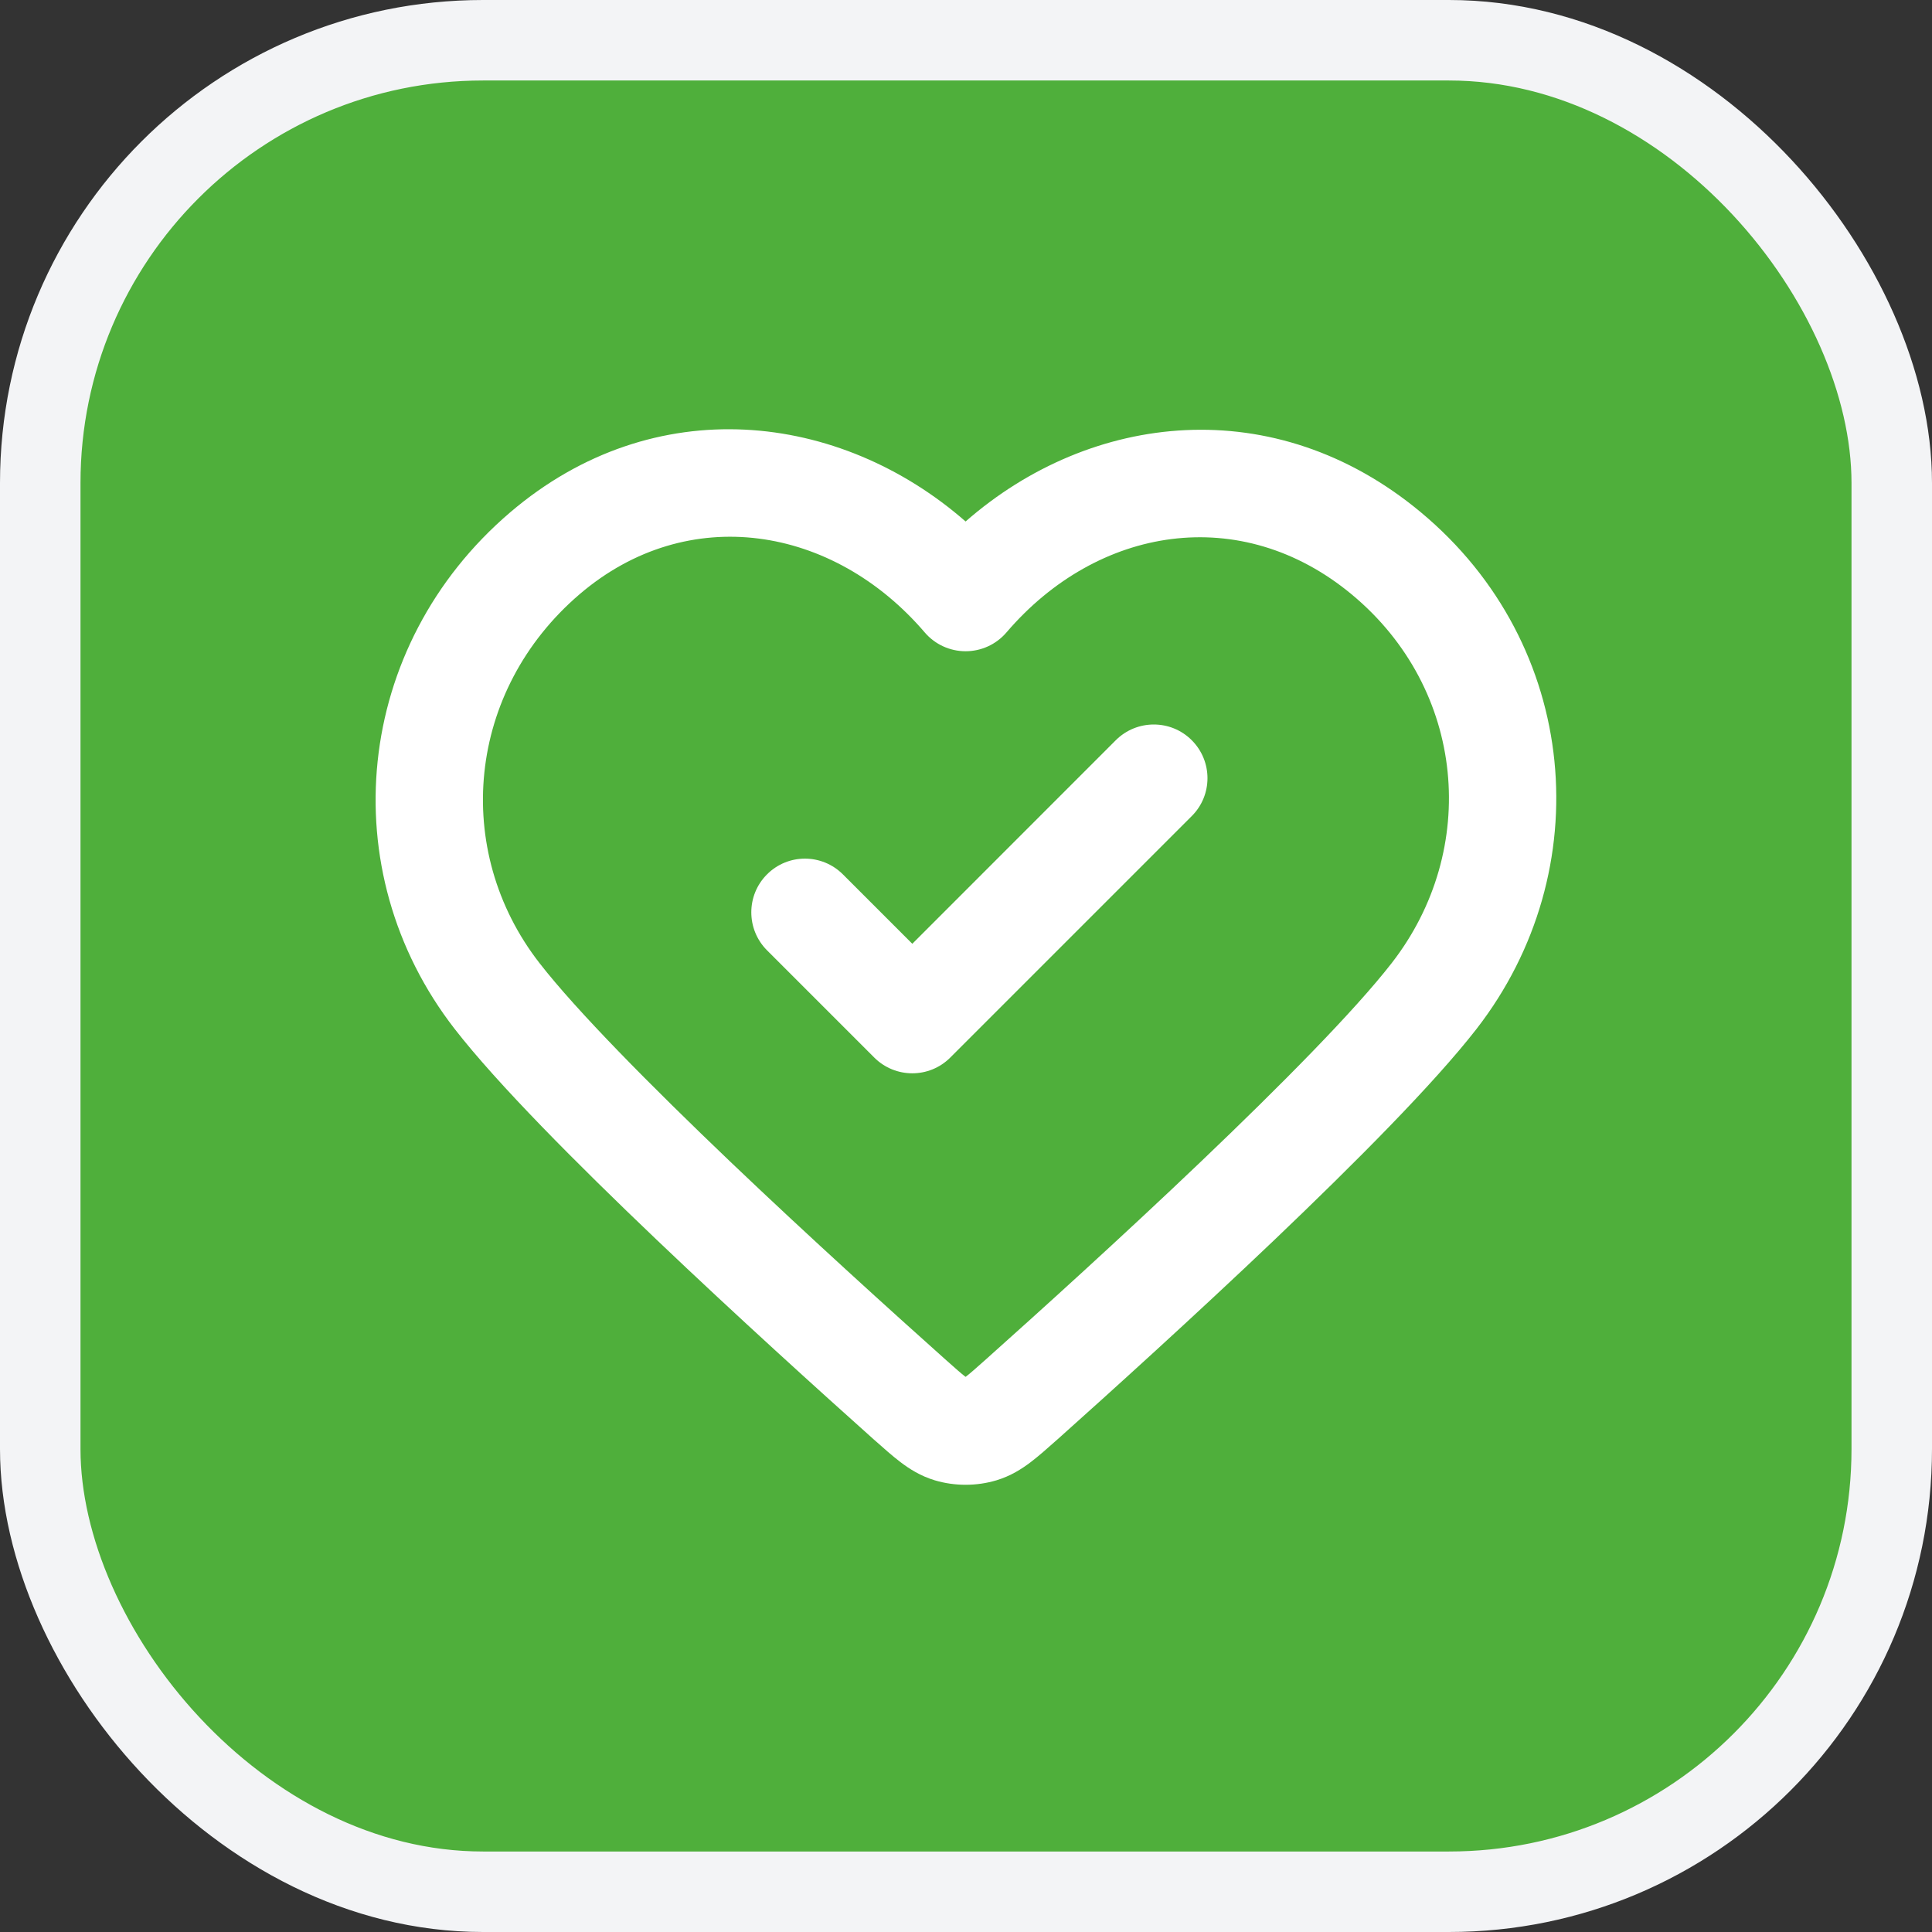
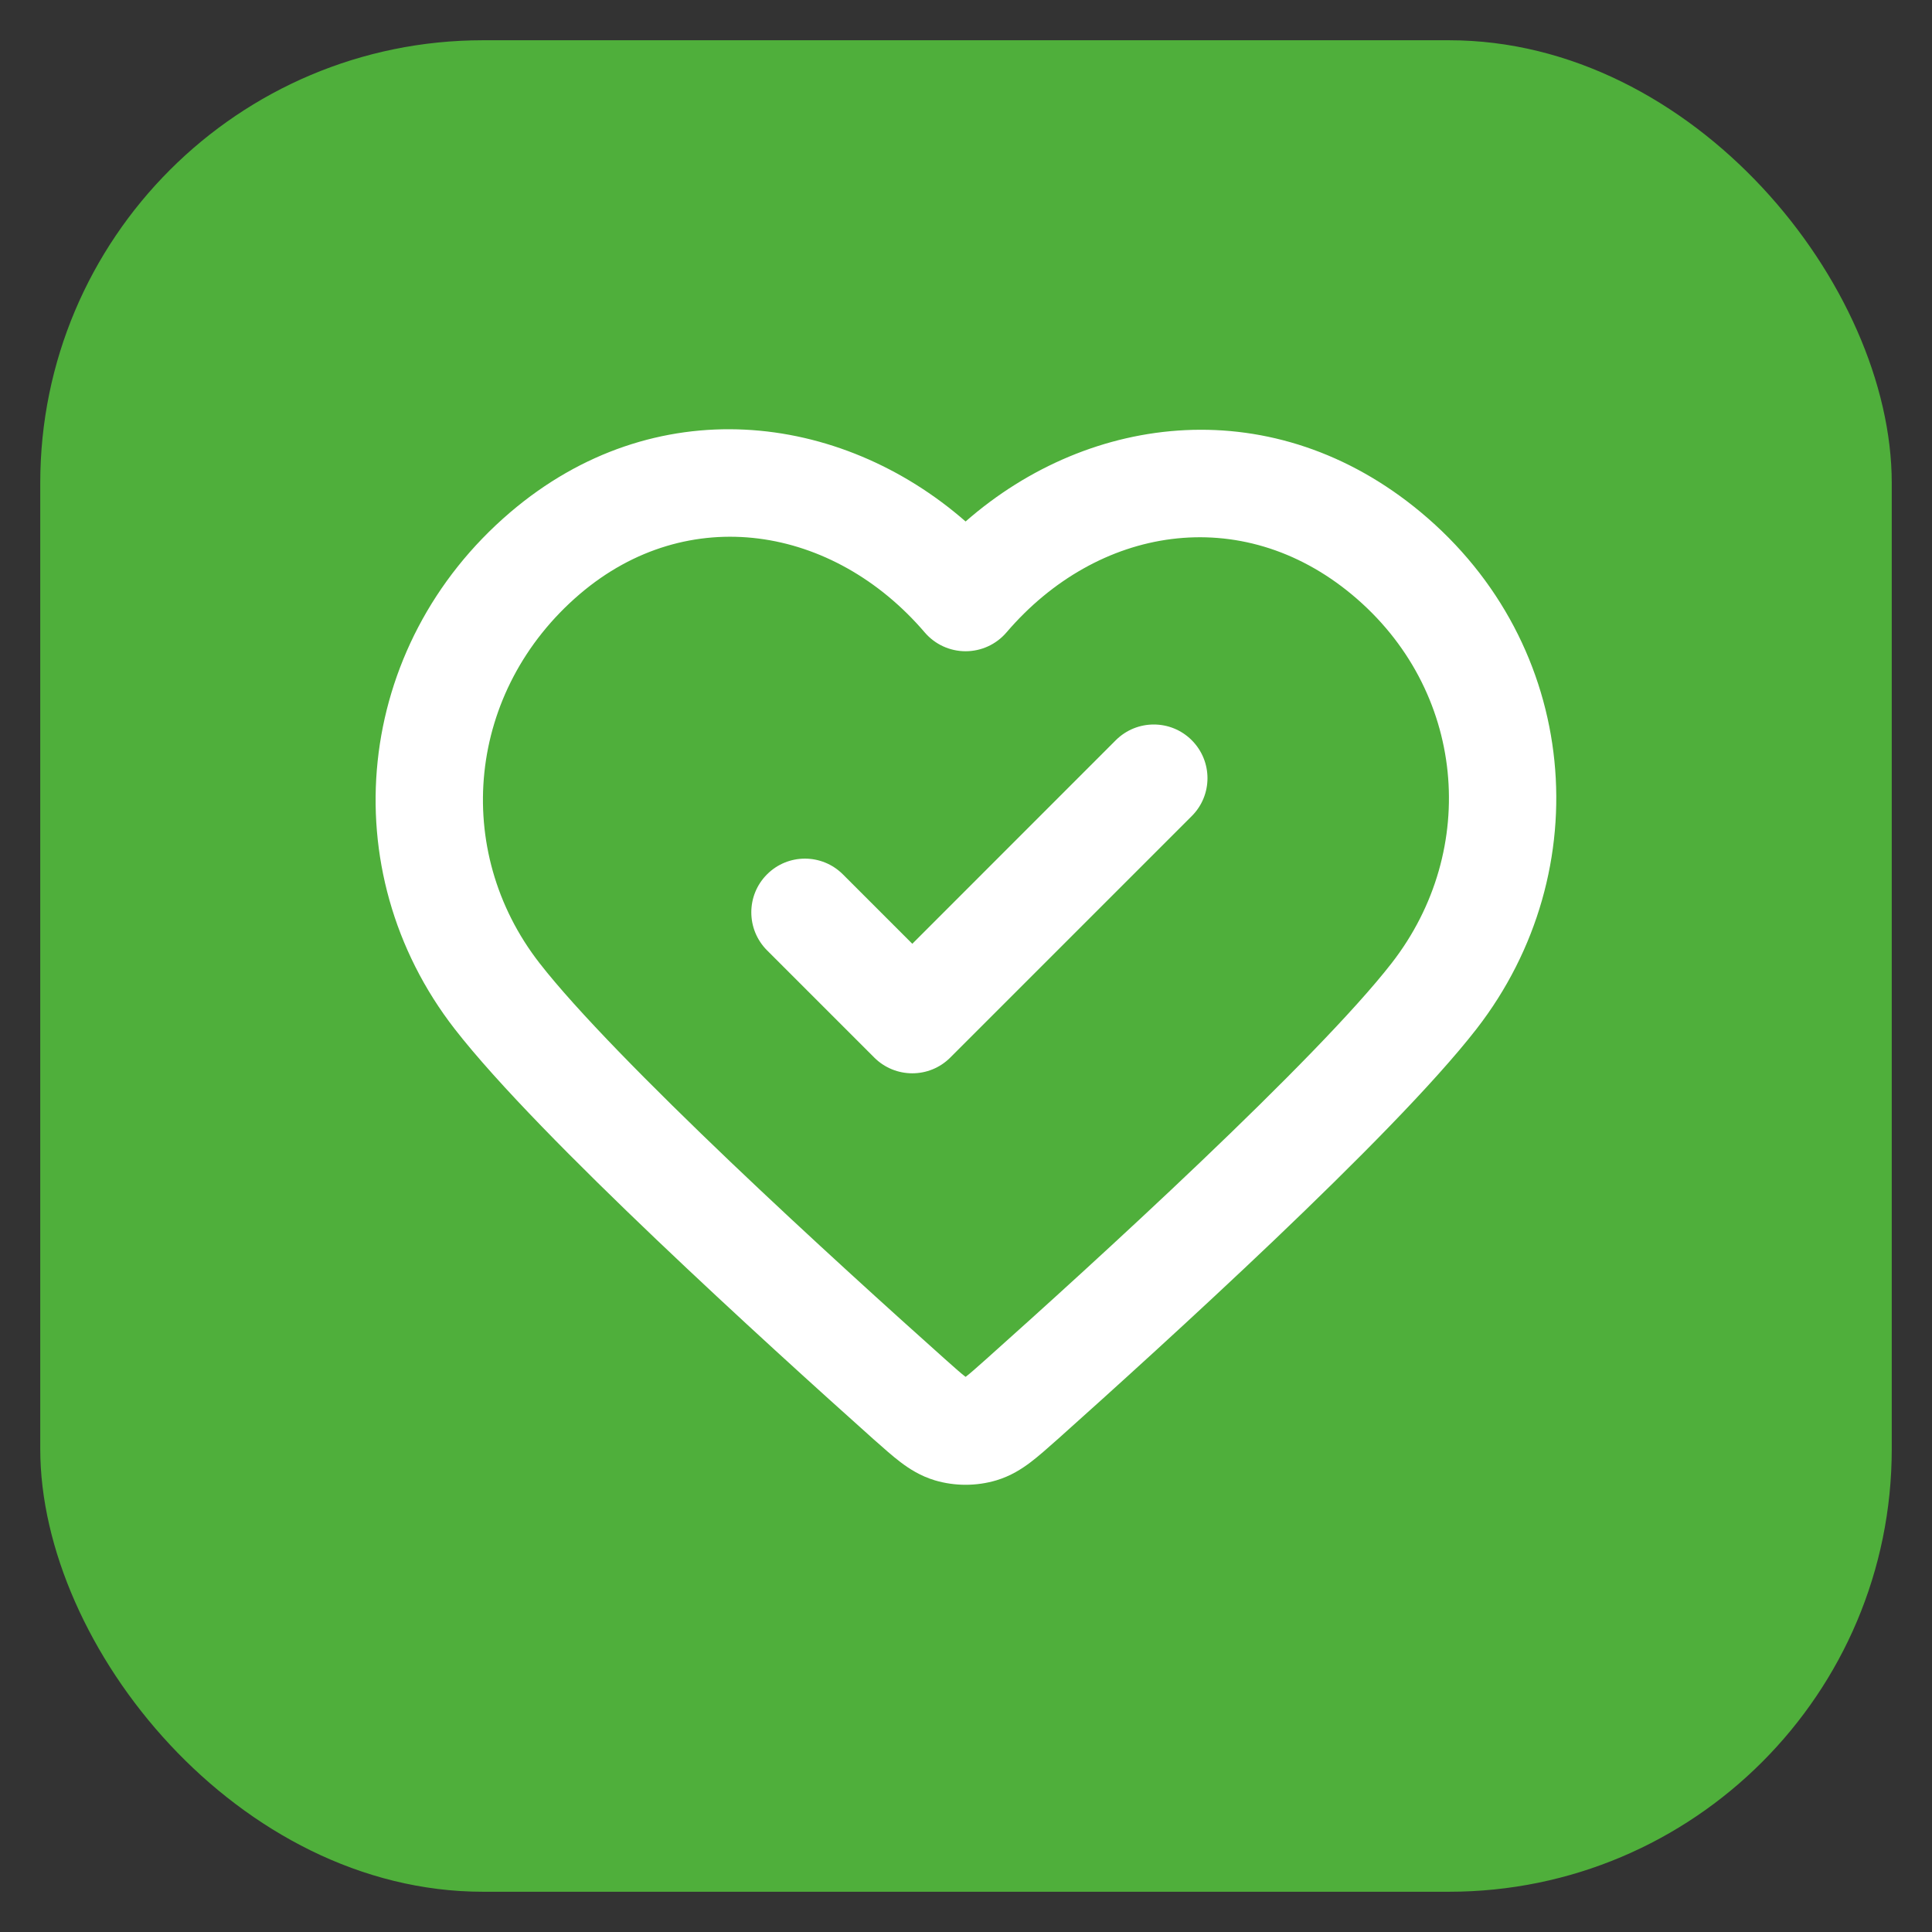
<svg xmlns="http://www.w3.org/2000/svg" width="24" height="24" viewBox="0 0 24 24" fill="none">
  <rect x="0" y="0" width="24" height="24" fill="#333333" stroke="none" />
  <rect x="0.5" y="0.5" width="23" height="23" rx="5.5" fill="#4FAF3B" />
-   <rect x="0.5" y="0.5" width="23" height="23" rx="5.5" stroke="#F3F4F6" />
  <path fill-rule="evenodd" clip-rule="evenodd" d="M11.995 6.478C10.435 5.115 8.128 4.836 6.336 6.366C4.398 8.022 4.117 10.811 5.649 12.783C6.179 13.465 7.165 14.455 8.154 15.398C9.154 16.351 10.193 17.29 10.854 17.881L10.869 17.894C10.977 17.99 11.086 18.087 11.186 18.163C11.298 18.248 11.436 18.336 11.612 18.389C11.86 18.463 12.13 18.463 12.378 18.389C12.554 18.336 12.692 18.248 12.804 18.163C12.904 18.087 13.012 17.991 13.121 17.894L13.136 17.881C13.797 17.29 14.836 16.351 15.836 15.398C16.824 14.455 17.811 13.465 18.341 12.783C19.867 10.818 19.629 8.008 17.647 6.361C15.835 4.855 13.553 5.114 11.995 6.478ZM11.488 7.857C10.351 6.528 8.545 6.233 7.202 7.38C5.8 8.578 5.611 10.561 6.702 11.964C7.163 12.557 8.079 13.483 9.074 14.433C10.059 15.372 11.086 16.3 11.742 16.886C11.871 17.001 11.939 17.061 11.991 17.101C11.992 17.102 11.994 17.102 11.995 17.103C11.996 17.102 11.997 17.102 11.999 17.101C12.051 17.061 12.119 17.001 12.248 16.886C12.904 16.3 13.931 15.372 14.915 14.433C15.911 13.483 16.827 12.557 17.288 11.964C18.384 10.554 18.209 8.562 16.794 7.386C15.416 6.241 13.633 6.534 12.502 7.857C12.375 8.005 12.19 8.09 11.995 8.09C11.8 8.09 11.615 8.005 11.488 7.857ZM14.804 9.195C15.065 9.456 15.065 9.878 14.804 10.138L11.804 13.138C11.544 13.398 11.122 13.398 10.861 13.138L9.528 11.805C9.268 11.544 9.268 11.122 9.528 10.862C9.788 10.601 10.21 10.601 10.471 10.862L11.333 11.724L13.861 9.195C14.122 8.935 14.544 8.935 14.804 9.195Z" fill="white" />
</svg>